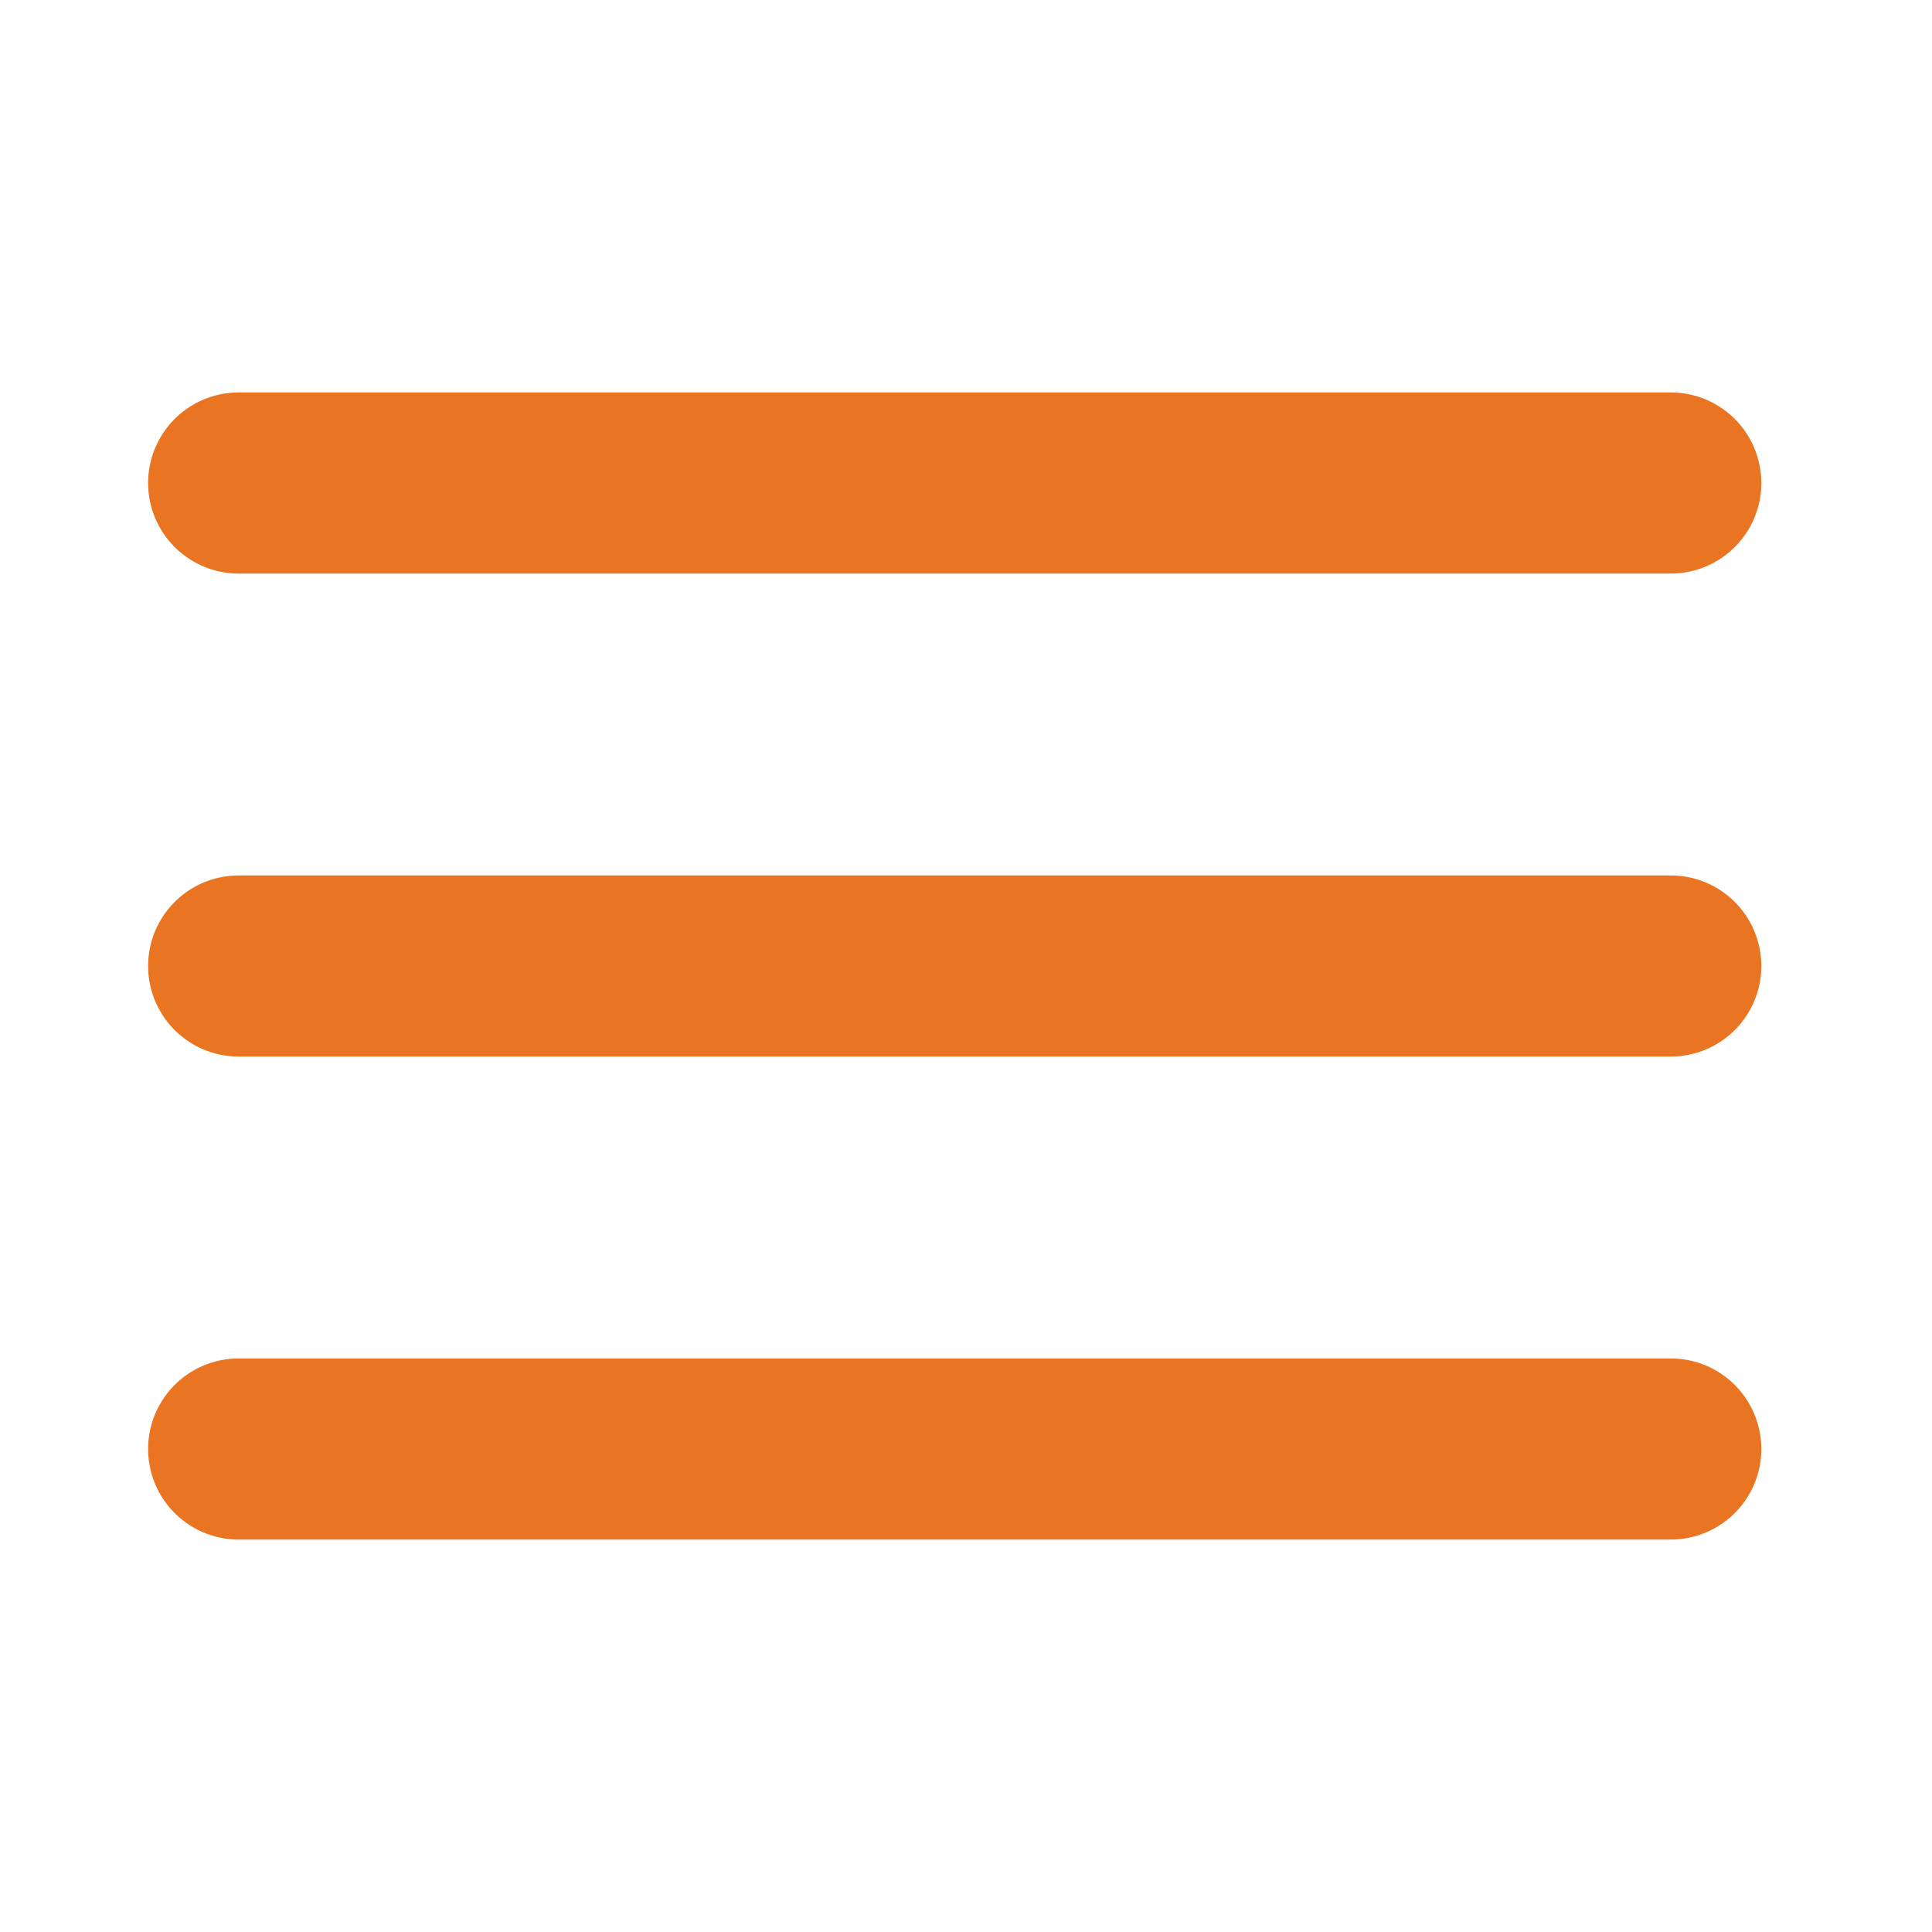
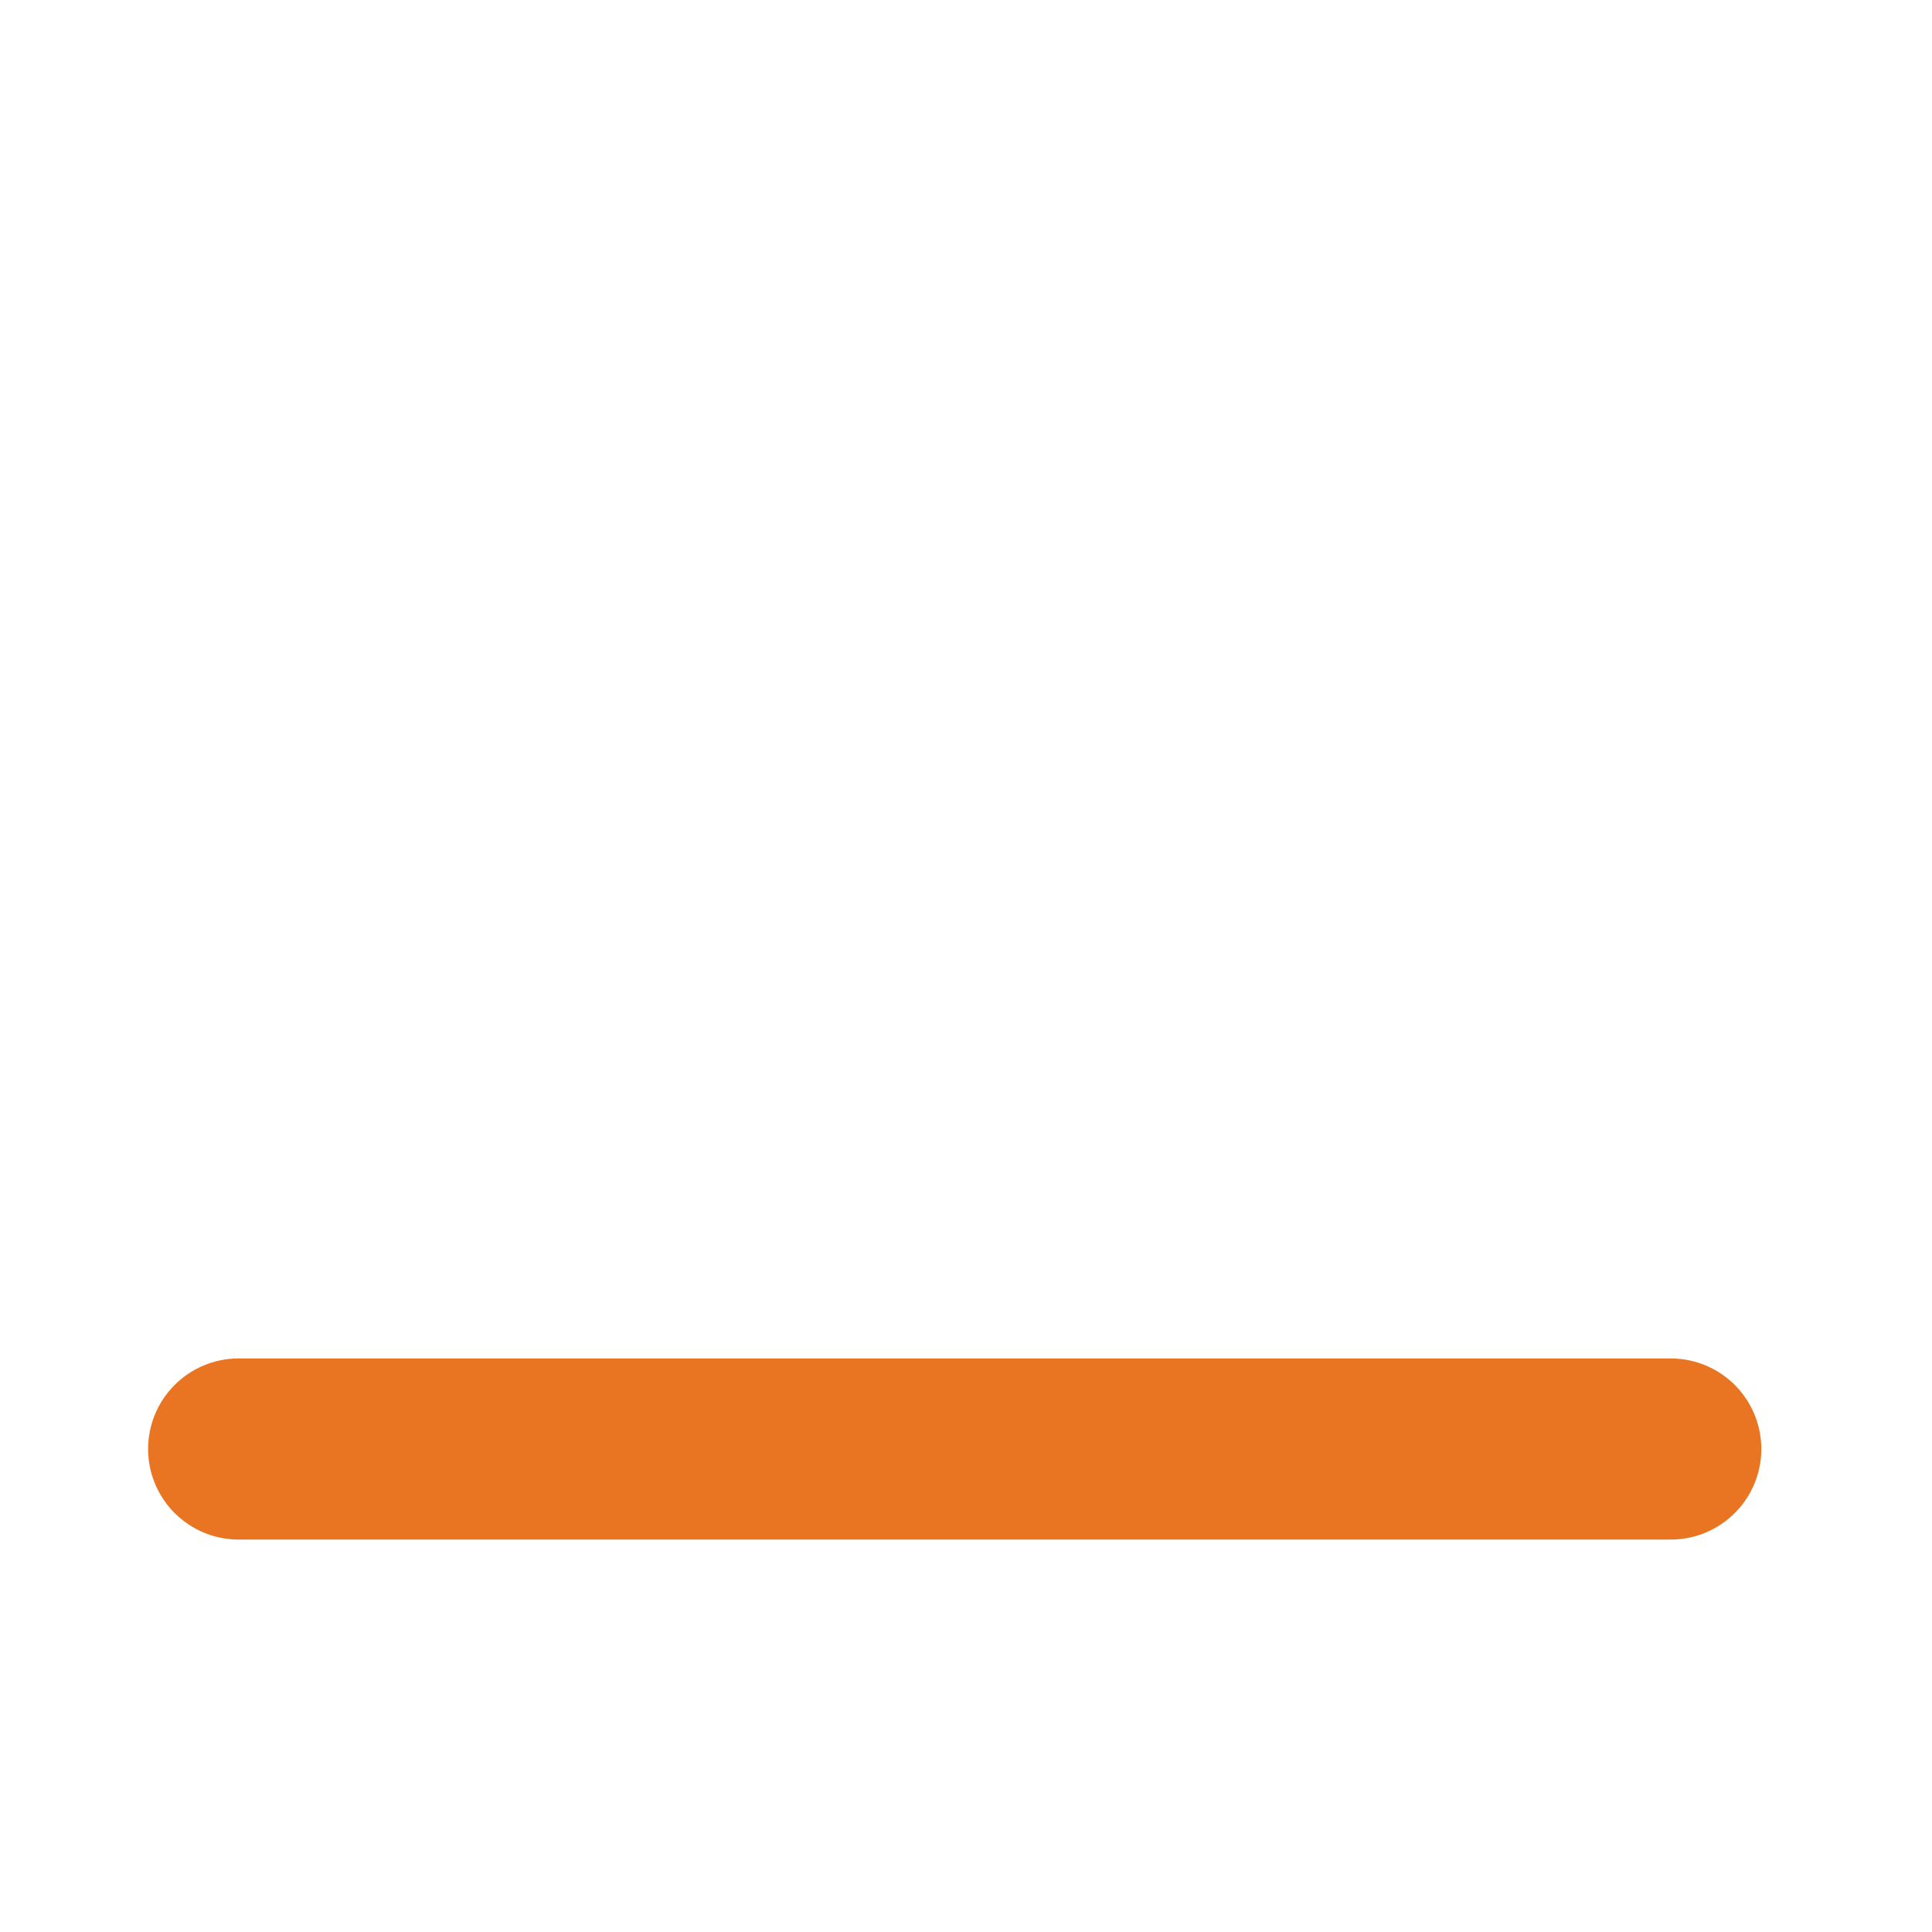
<svg xmlns="http://www.w3.org/2000/svg" width="32" height="32" viewBox="0 0 32 32" fill="none">
-   <path d="M3.953 8H27.673" stroke="#E97522" stroke-width="3" stroke-linecap="round" />
-   <path d="M3.953 16H27.673" stroke="#E97522" stroke-width="3" stroke-linecap="round" />
  <path d="M3.953 24H27.673" stroke="#E97522" stroke-width="3" stroke-linecap="round" />
</svg>